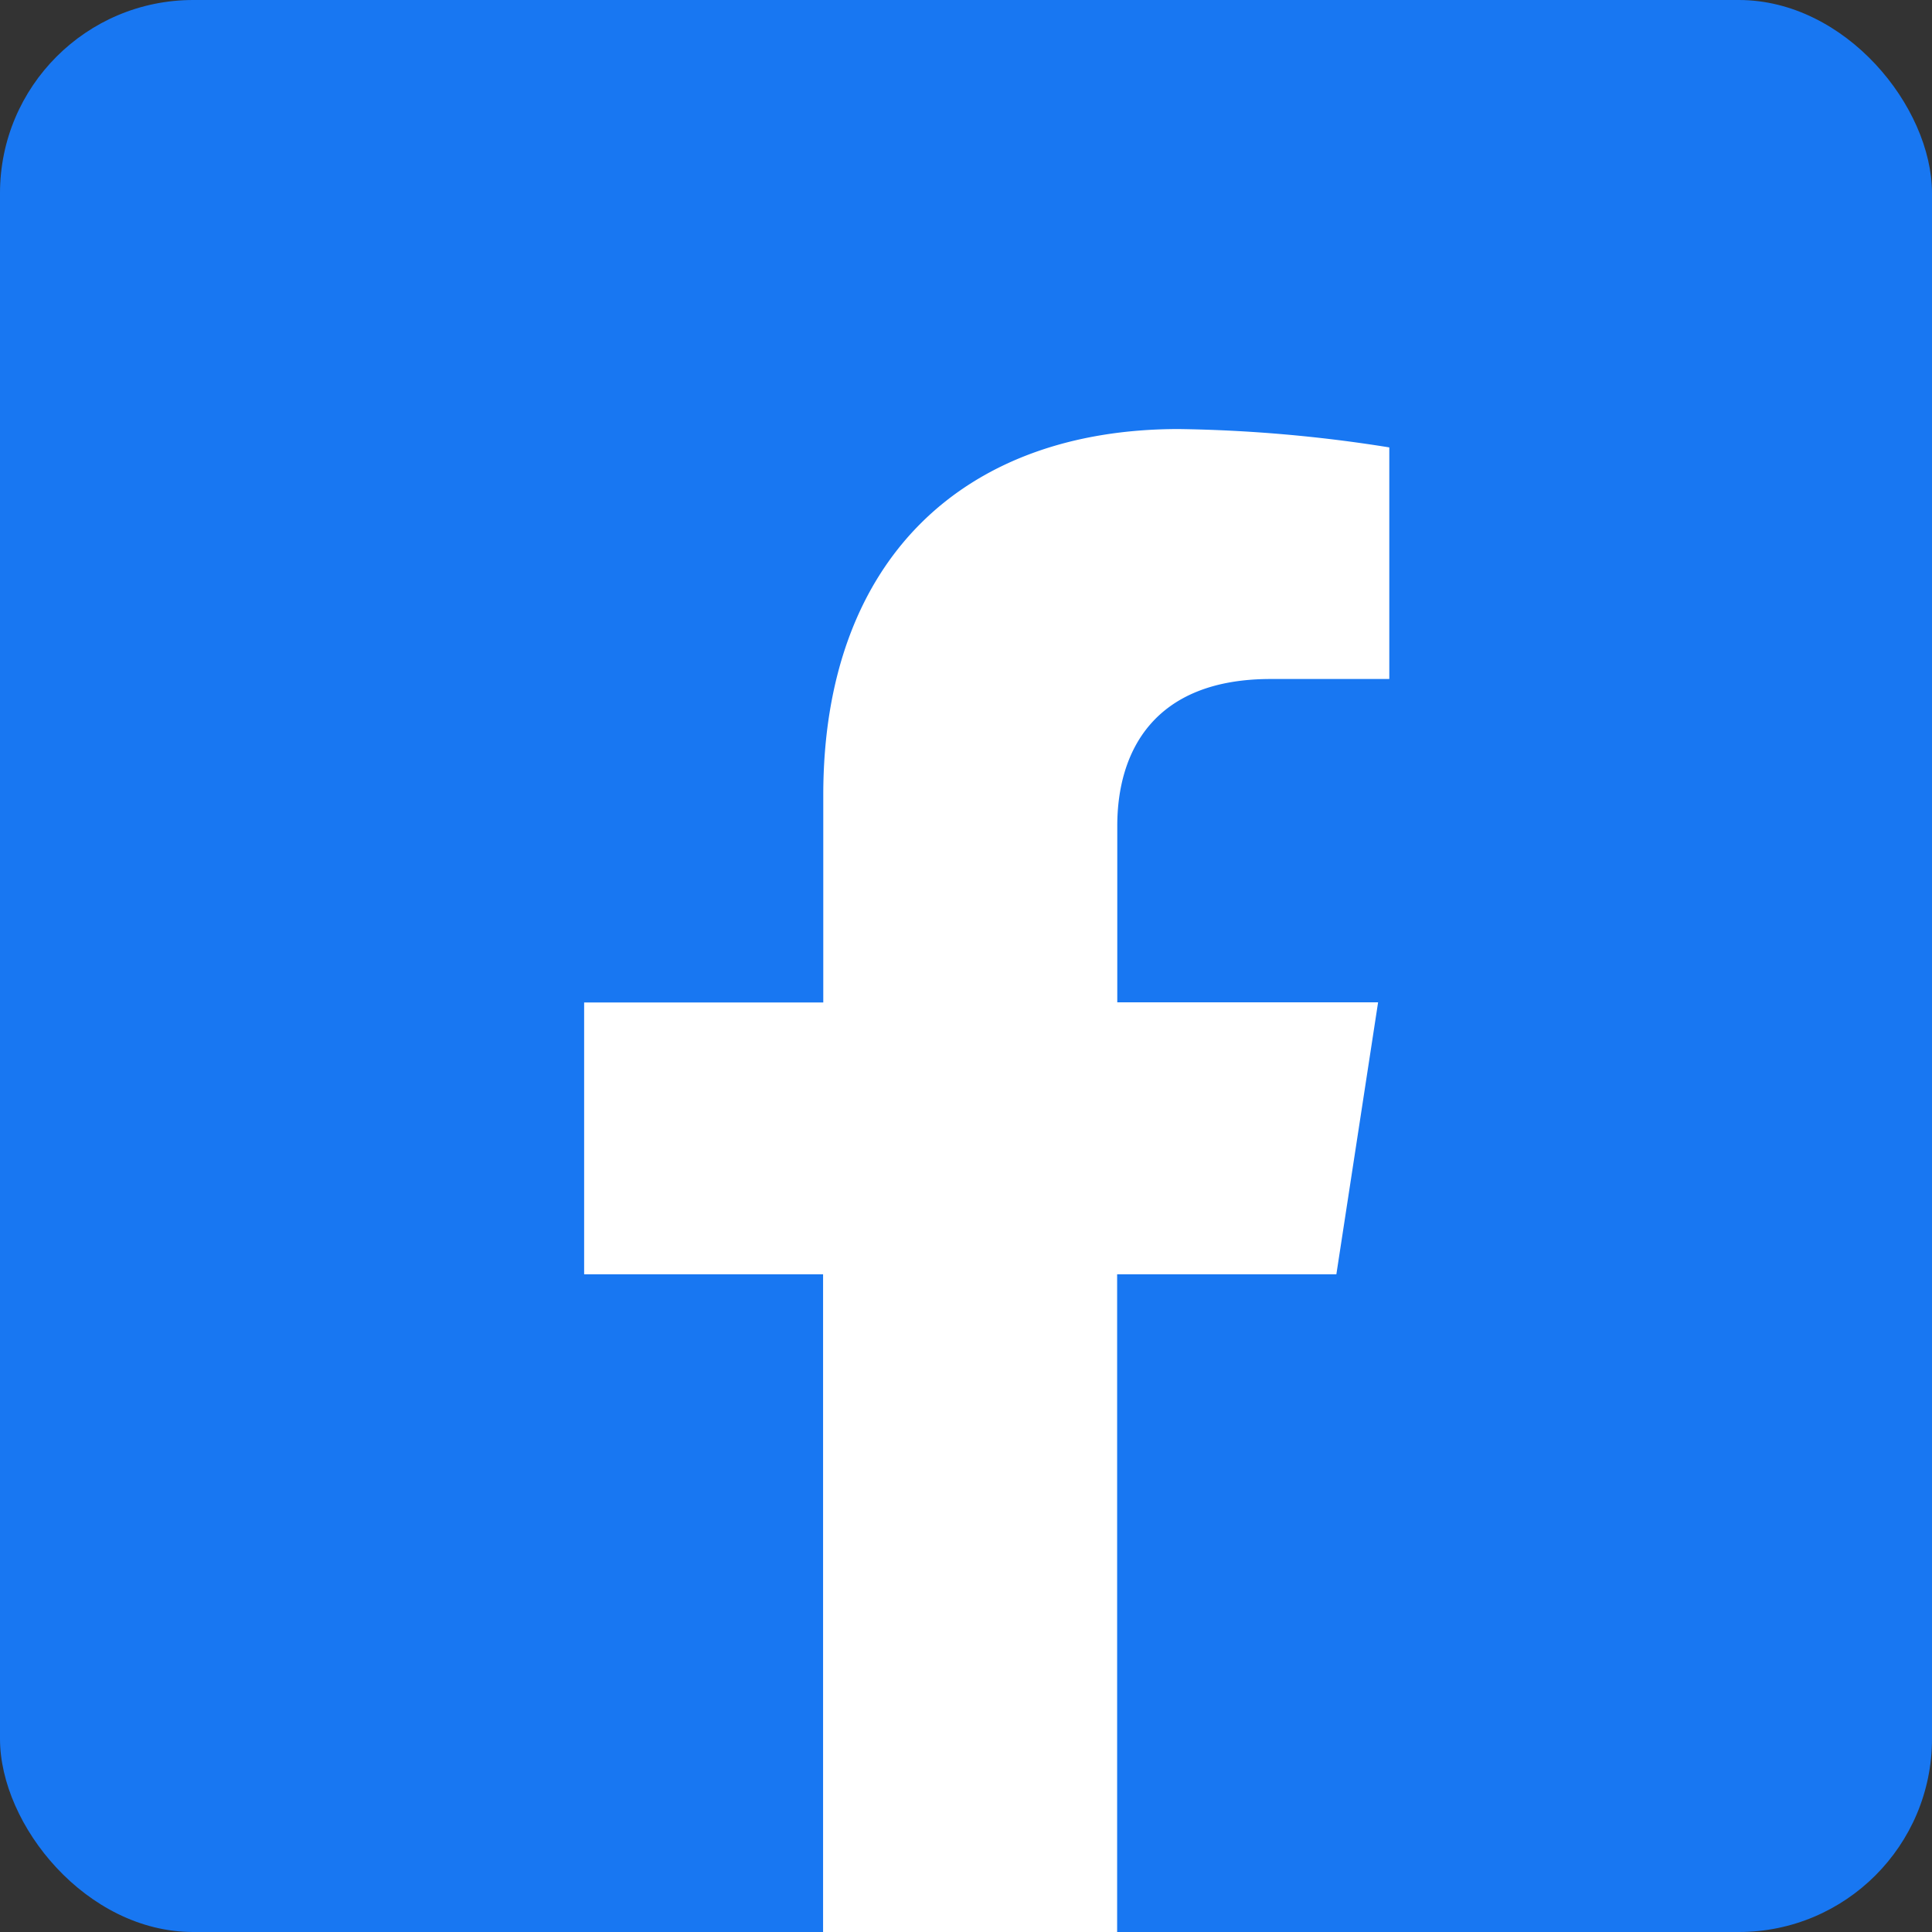
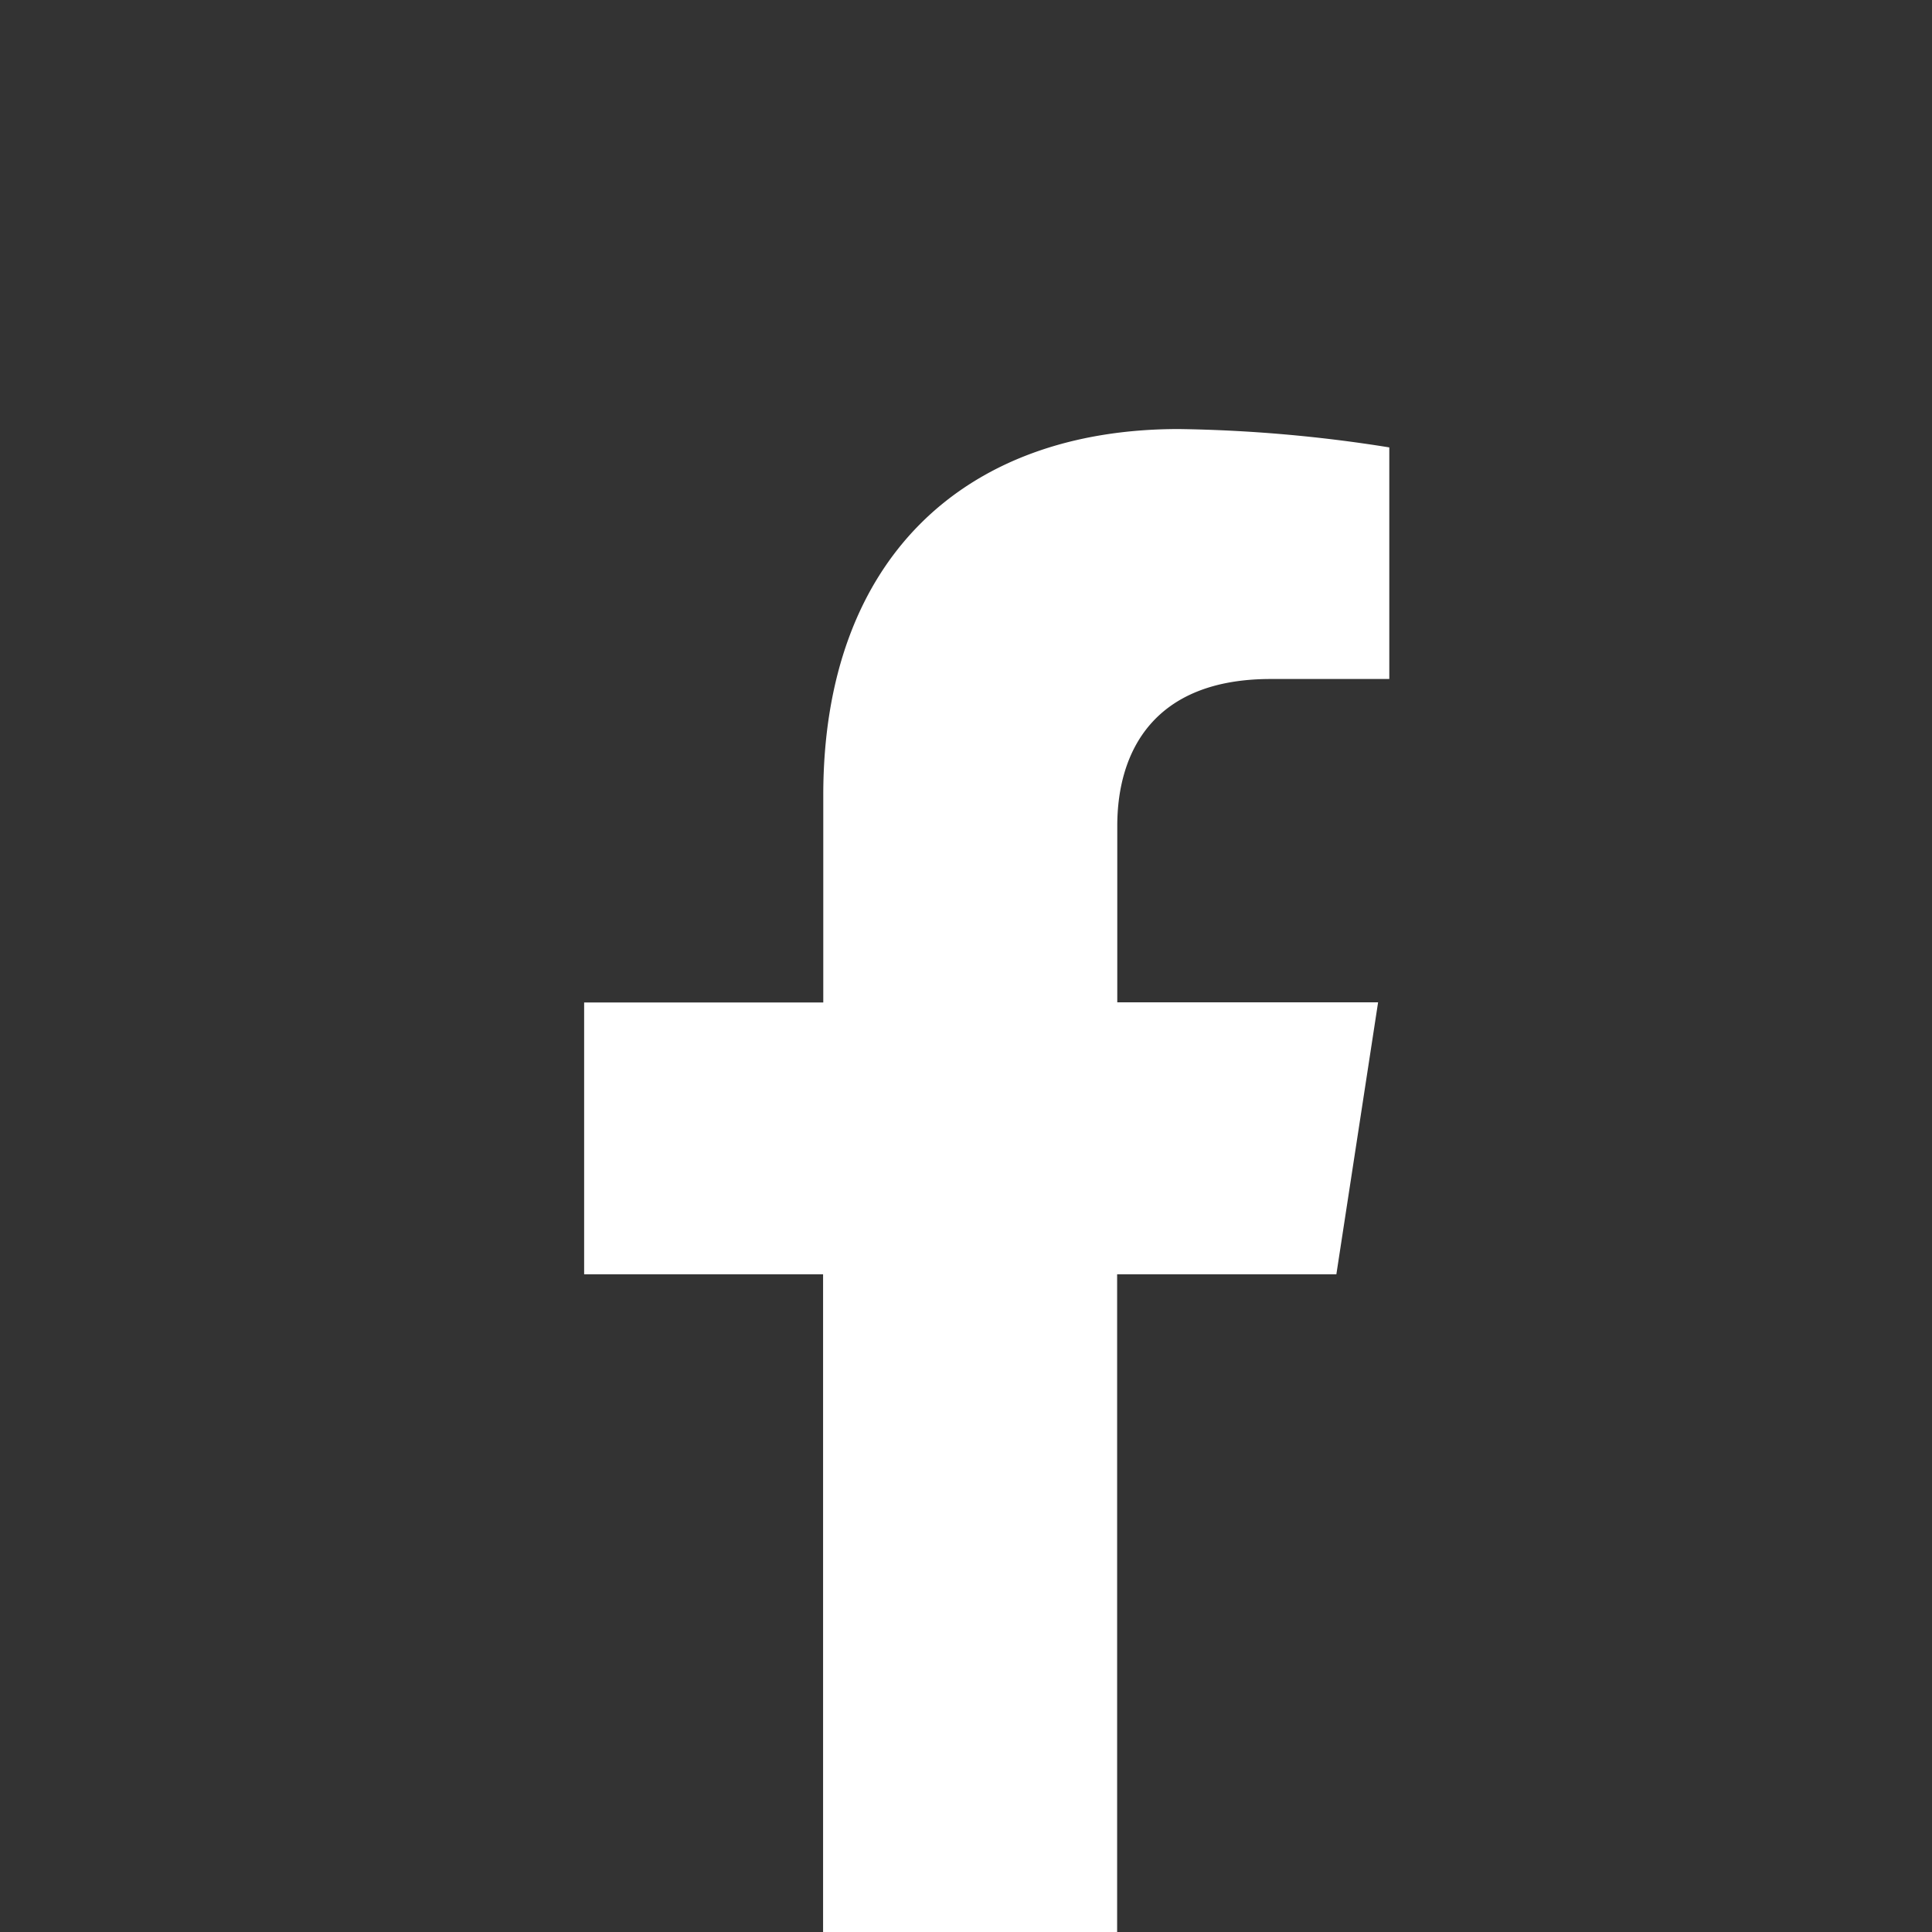
<svg xmlns="http://www.w3.org/2000/svg" width="40" height="40" viewBox="0 0 40 40">
  <rect x="0" y="0" width="40" height="40" fill="#333333" stroke="none" />
  <g id="fb" transform="translate(-1124 -51)">
-     <rect id="長方形_7" data-name="長方形 7" width="40" height="40" rx="4" transform="translate(1124 51)" fill="#1877f2" />
    <path id="FontAwsome_facebook-f_" data-name="FontAwsome (facebook-f)" d="M38.464,17.5l.864-5.631h-5.4V8.217c0-1.541.755-3.042,3.175-3.042h2.457V.38A29.957,29.957,0,0,0,35.2,0c-4.45,0-7.359,2.7-7.359,7.58v4.292H22.89V17.5h4.947V31.117h6.088V17.5Z" transform="translate(1113.204 59.883)" fill="#fff" />
  </g>
</svg>